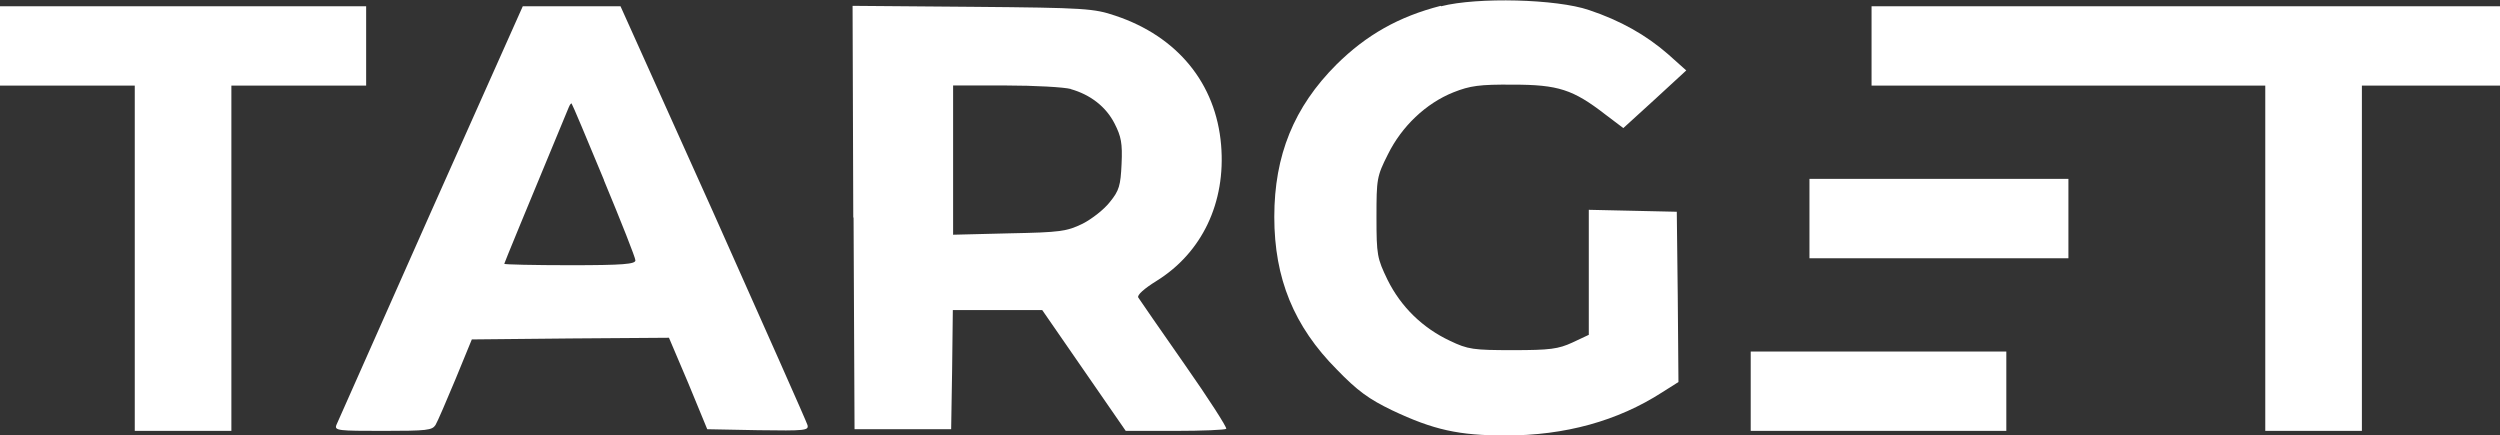
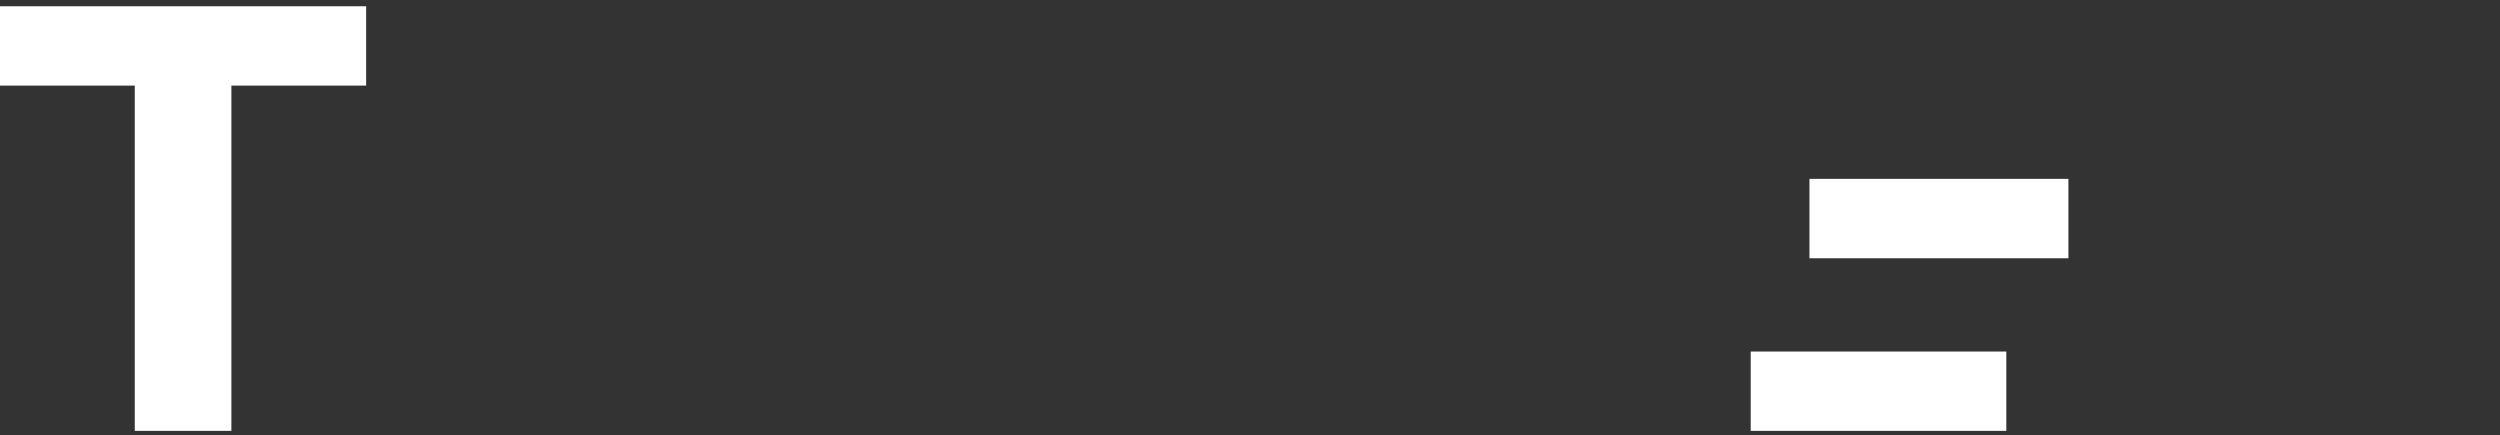
<svg xmlns="http://www.w3.org/2000/svg" id="Layer_2" data-name="Layer 2" viewBox="0 0 179.57 31.28">
  <rect x="0" y="0" width="179.57" height="31.28" fill="#333333" stroke="none" />
  <defs>
    <style>
      .cls-1 {
        fill: #fff;
      }
    </style>
  </defs>
  <g id="Sticker_1_-_blueprint_poster" data-name="Sticker 1 - blueprint poster">
    <g id="Partner_Logos" data-name="Partner Logos">
      <g id="Bronze">
        <g id="Target">
          <g>
-             <path class="cls-1" d="M103.48.42c-3,.77-5.33,2.08-7.49,4.22-3.05,3.05-4.46,6.52-4.46,10.94s1.41,7.86,4.49,10.96c1.49,1.54,2.31,2.13,3.97,2.93,2.98,1.41,4.79,1.81,8.16,1.81,4.27,0,8.04-1.04,11.24-3.1l1.17-.74-.05-6.13-.07-6.1-3.15-.07-3.17-.07v4.49s0,4.49,0,4.49l-1.17.55c-1.02.47-1.61.55-4.29.55-2.83,0-3.22-.05-4.51-.67-1.96-.92-3.52-2.43-4.49-4.39-.74-1.54-.79-1.76-.79-4.49,0-2.73.02-2.93.82-4.51.99-2.01,2.73-3.67,4.71-4.46,1.19-.47,1.86-.57,4.27-.55,3.25,0,4.32.35,6.62,2.13l1.31.99,2.26-2.06,2.26-2.08-1.31-1.17c-1.56-1.36-3.4-2.41-5.68-3.17-2.31-.79-8.01-.94-10.62-.27Z" />
            <path class="cls-1" d="M0,3.3v2.85h4.84s4.84,0,4.84,0v12.4s0,12.4,0,12.4h3.47s3.47,0,3.47,0v-12.4s0-12.4,0-12.4h4.84s4.84,0,4.84,0v-2.85s0-2.85,0-2.85h-13.15s-13.15,0-13.15,0v2.85Z" />
-             <path class="cls-1" d="M30.93,15.28c-3.62,8.16-6.67,15.01-6.77,15.25-.15.4.15.42,3.35.42s3.52-.05,3.77-.42c.15-.25.79-1.74,1.44-3.3l1.17-2.85,7.09-.07,7.07-.05,1.39,3.27,1.36,3.3,3.65.07c3.4.05,3.65.02,3.55-.37-.07-.25-3.13-7.12-6.77-15.28L44.57.45h-3.5s-3.52,0-3.52,0l-6.62,14.83ZM43.38,12.95c1.24,2.98,2.26,5.56,2.26,5.75,0,.27-.84.35-4.71.35-2.58,0-4.71-.05-4.71-.1s1.51-3.72,4.64-11.26c.07-.17.17-.3.2-.25.05.05,1.09,2.51,2.33,5.51Z" />
-             <path class="cls-1" d="M61.31,15.63l.07,15.2h3.47s3.47,0,3.47,0l.07-4.29.05-4.27h3.22s3.2,0,3.2,0l3,4.34,3,4.34h3.55c1.93,0,3.6-.07,3.67-.15s-1.26-2.16-3-4.64-3.22-4.64-3.32-4.79c-.1-.17.42-.64,1.31-1.19,3.27-2.03,4.99-5.63,4.64-9.77-.37-4.41-3.13-7.79-7.59-9.28-1.54-.52-2.13-.57-10.27-.64l-8.61-.07.05,15.2ZM76.91,6.4c1.41.4,2.53,1.26,3.15,2.48.47.92.57,1.41.5,2.9-.07,1.54-.17,1.91-.84,2.73-.4.52-1.29,1.22-1.96,1.56-1.14.55-1.59.62-5.26.69l-4.04.1v-5.36s0-5.36,0-5.36h3.79c2.06,0,4.17.12,4.66.25Z" />
-             <path class="cls-1" d="M134.43,3.3v2.85h14.14s14.14,0,14.14,0v12.4s0,12.4,0,12.4h3.47s3.47,0,3.47,0v-12.4s0-12.4,0-12.4h4.96s4.96,0,4.96,0v-2.85s0-2.85,0-2.85h-22.57s-22.57,0-22.57,0v2.85Z" />
            <path class="cls-1" d="M129.97,15.7v2.85h9.3s9.3,0,9.3,0v-2.85s0-2.85,0-2.85h-9.3s-9.3,0-9.3,0v2.85Z" />
            <path class="cls-1" d="M125.75,28.1v2.85h9.18s9.18,0,9.18,0v-2.85s0-2.85,0-2.85h-9.18s-9.18,0-9.18,0v2.85Z" />
          </g>
        </g>
      </g>
    </g>
  </g>
</svg>